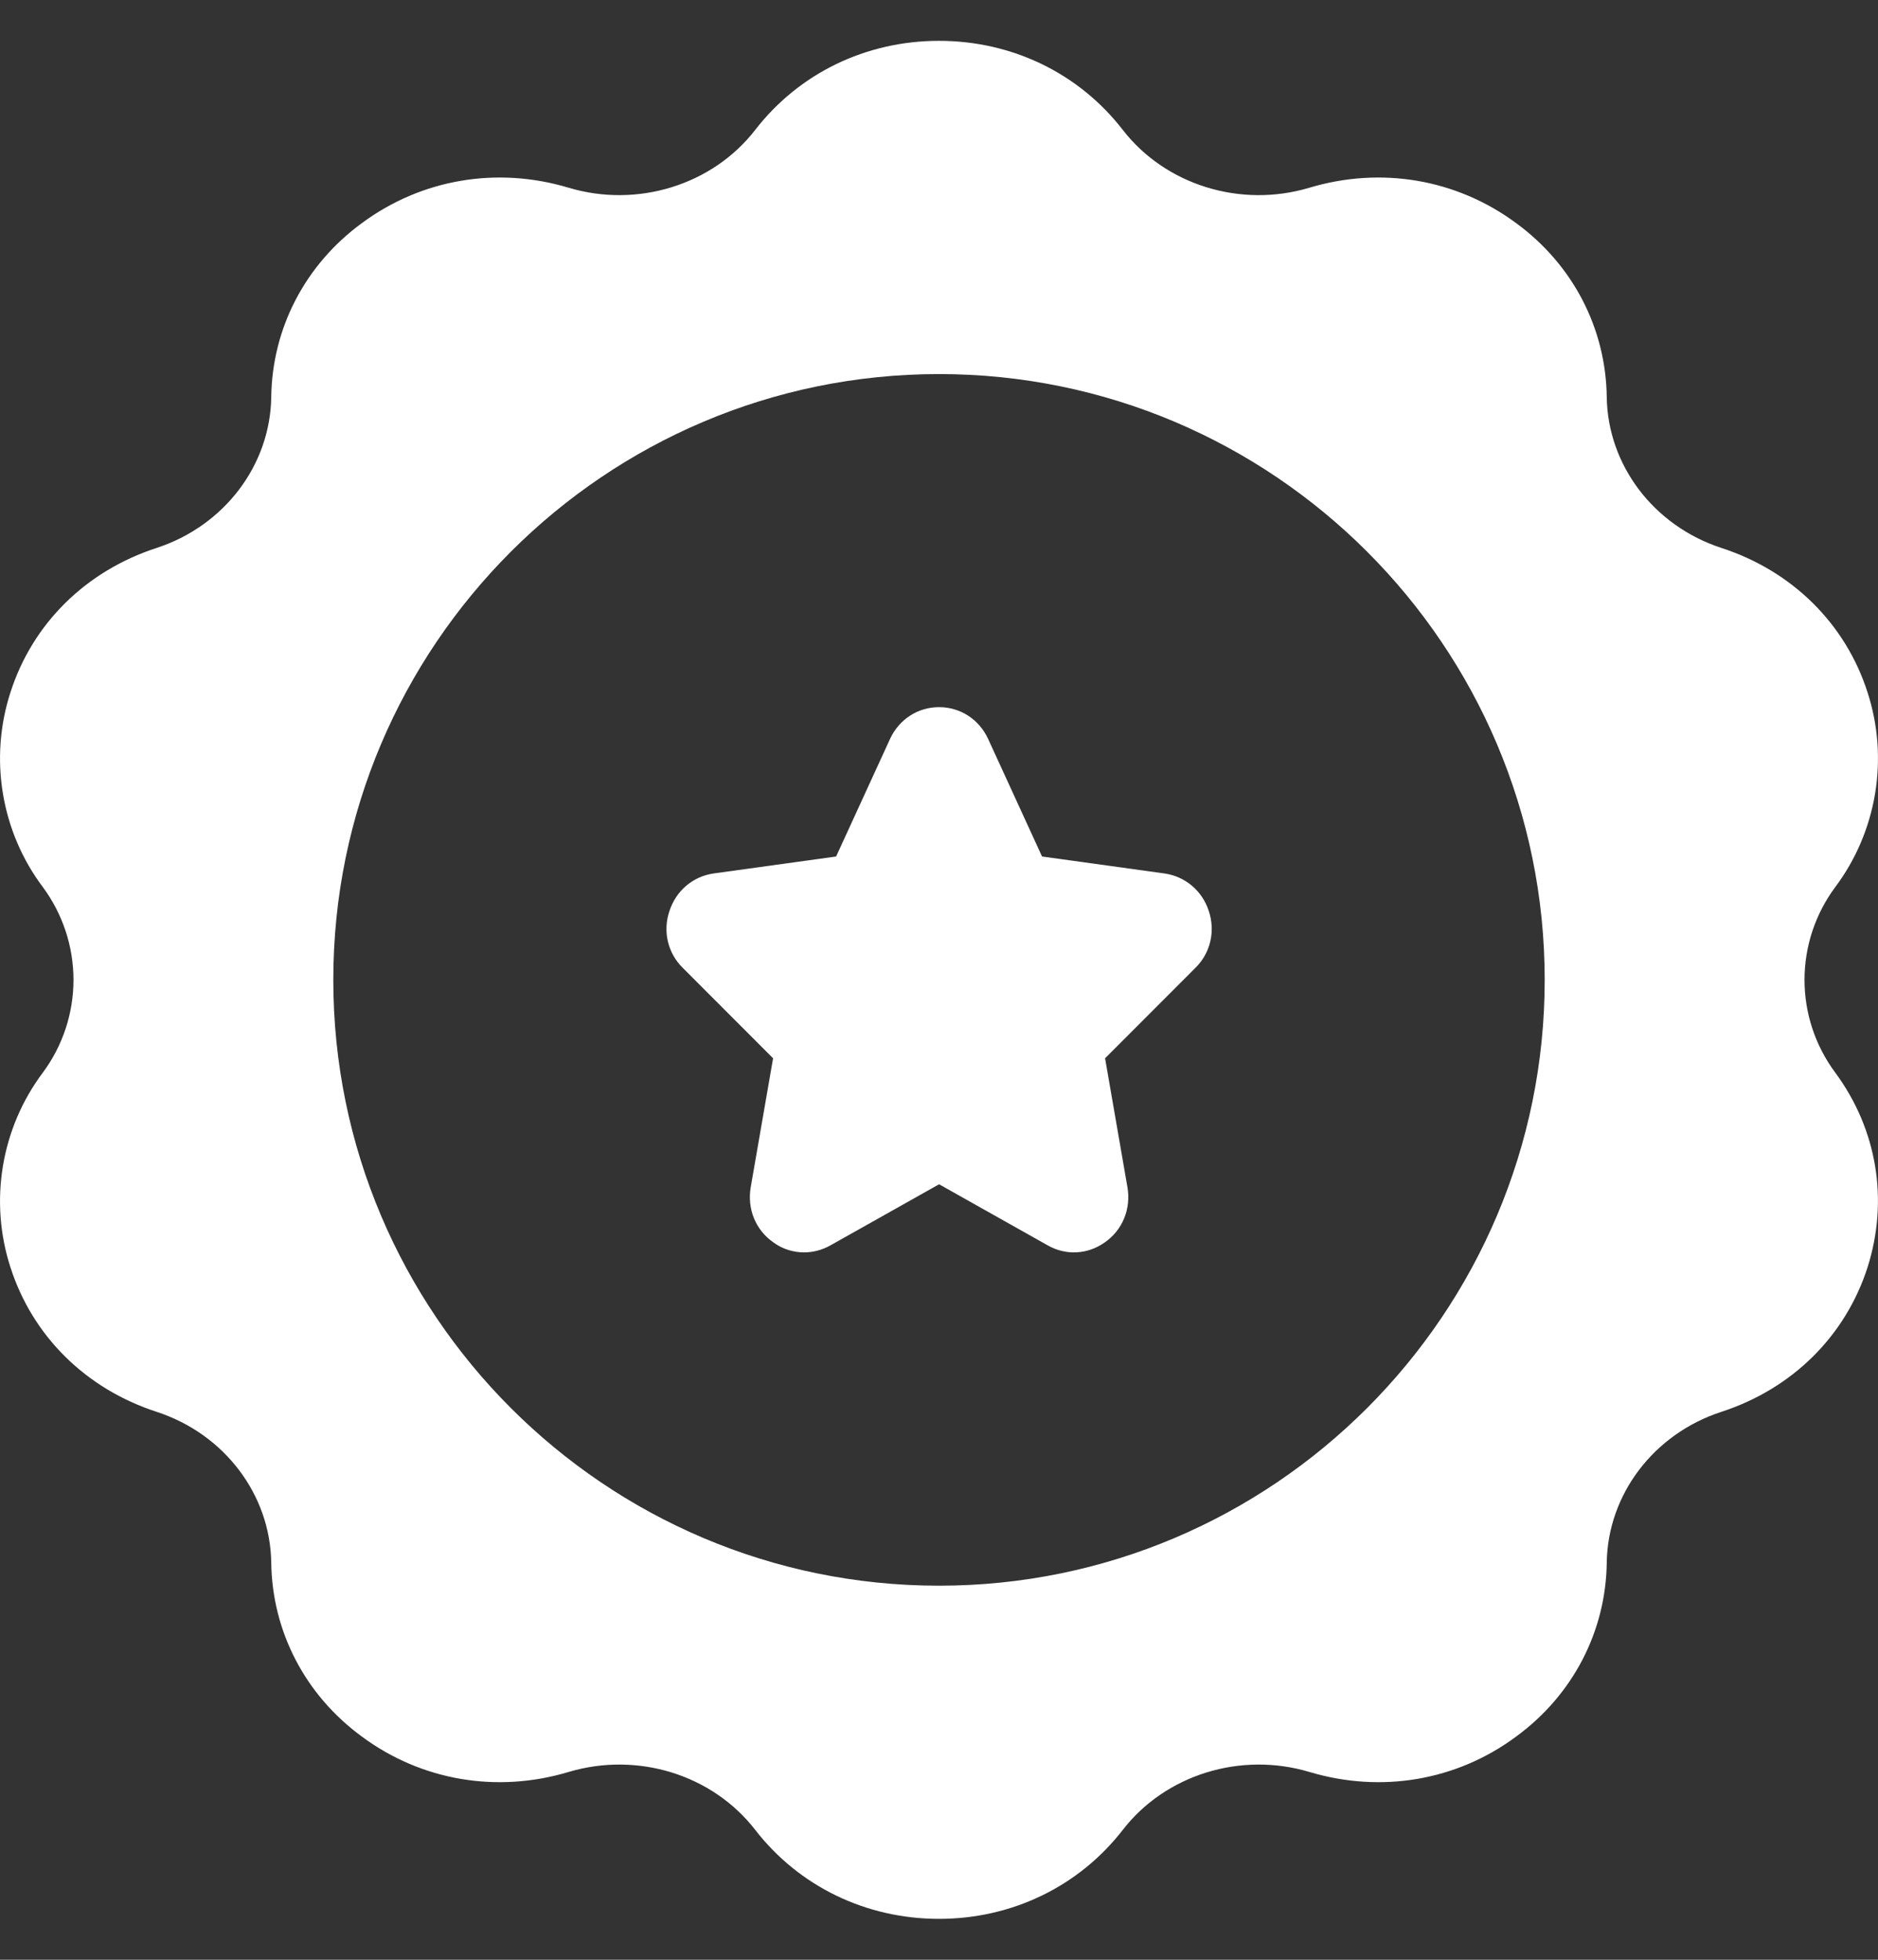
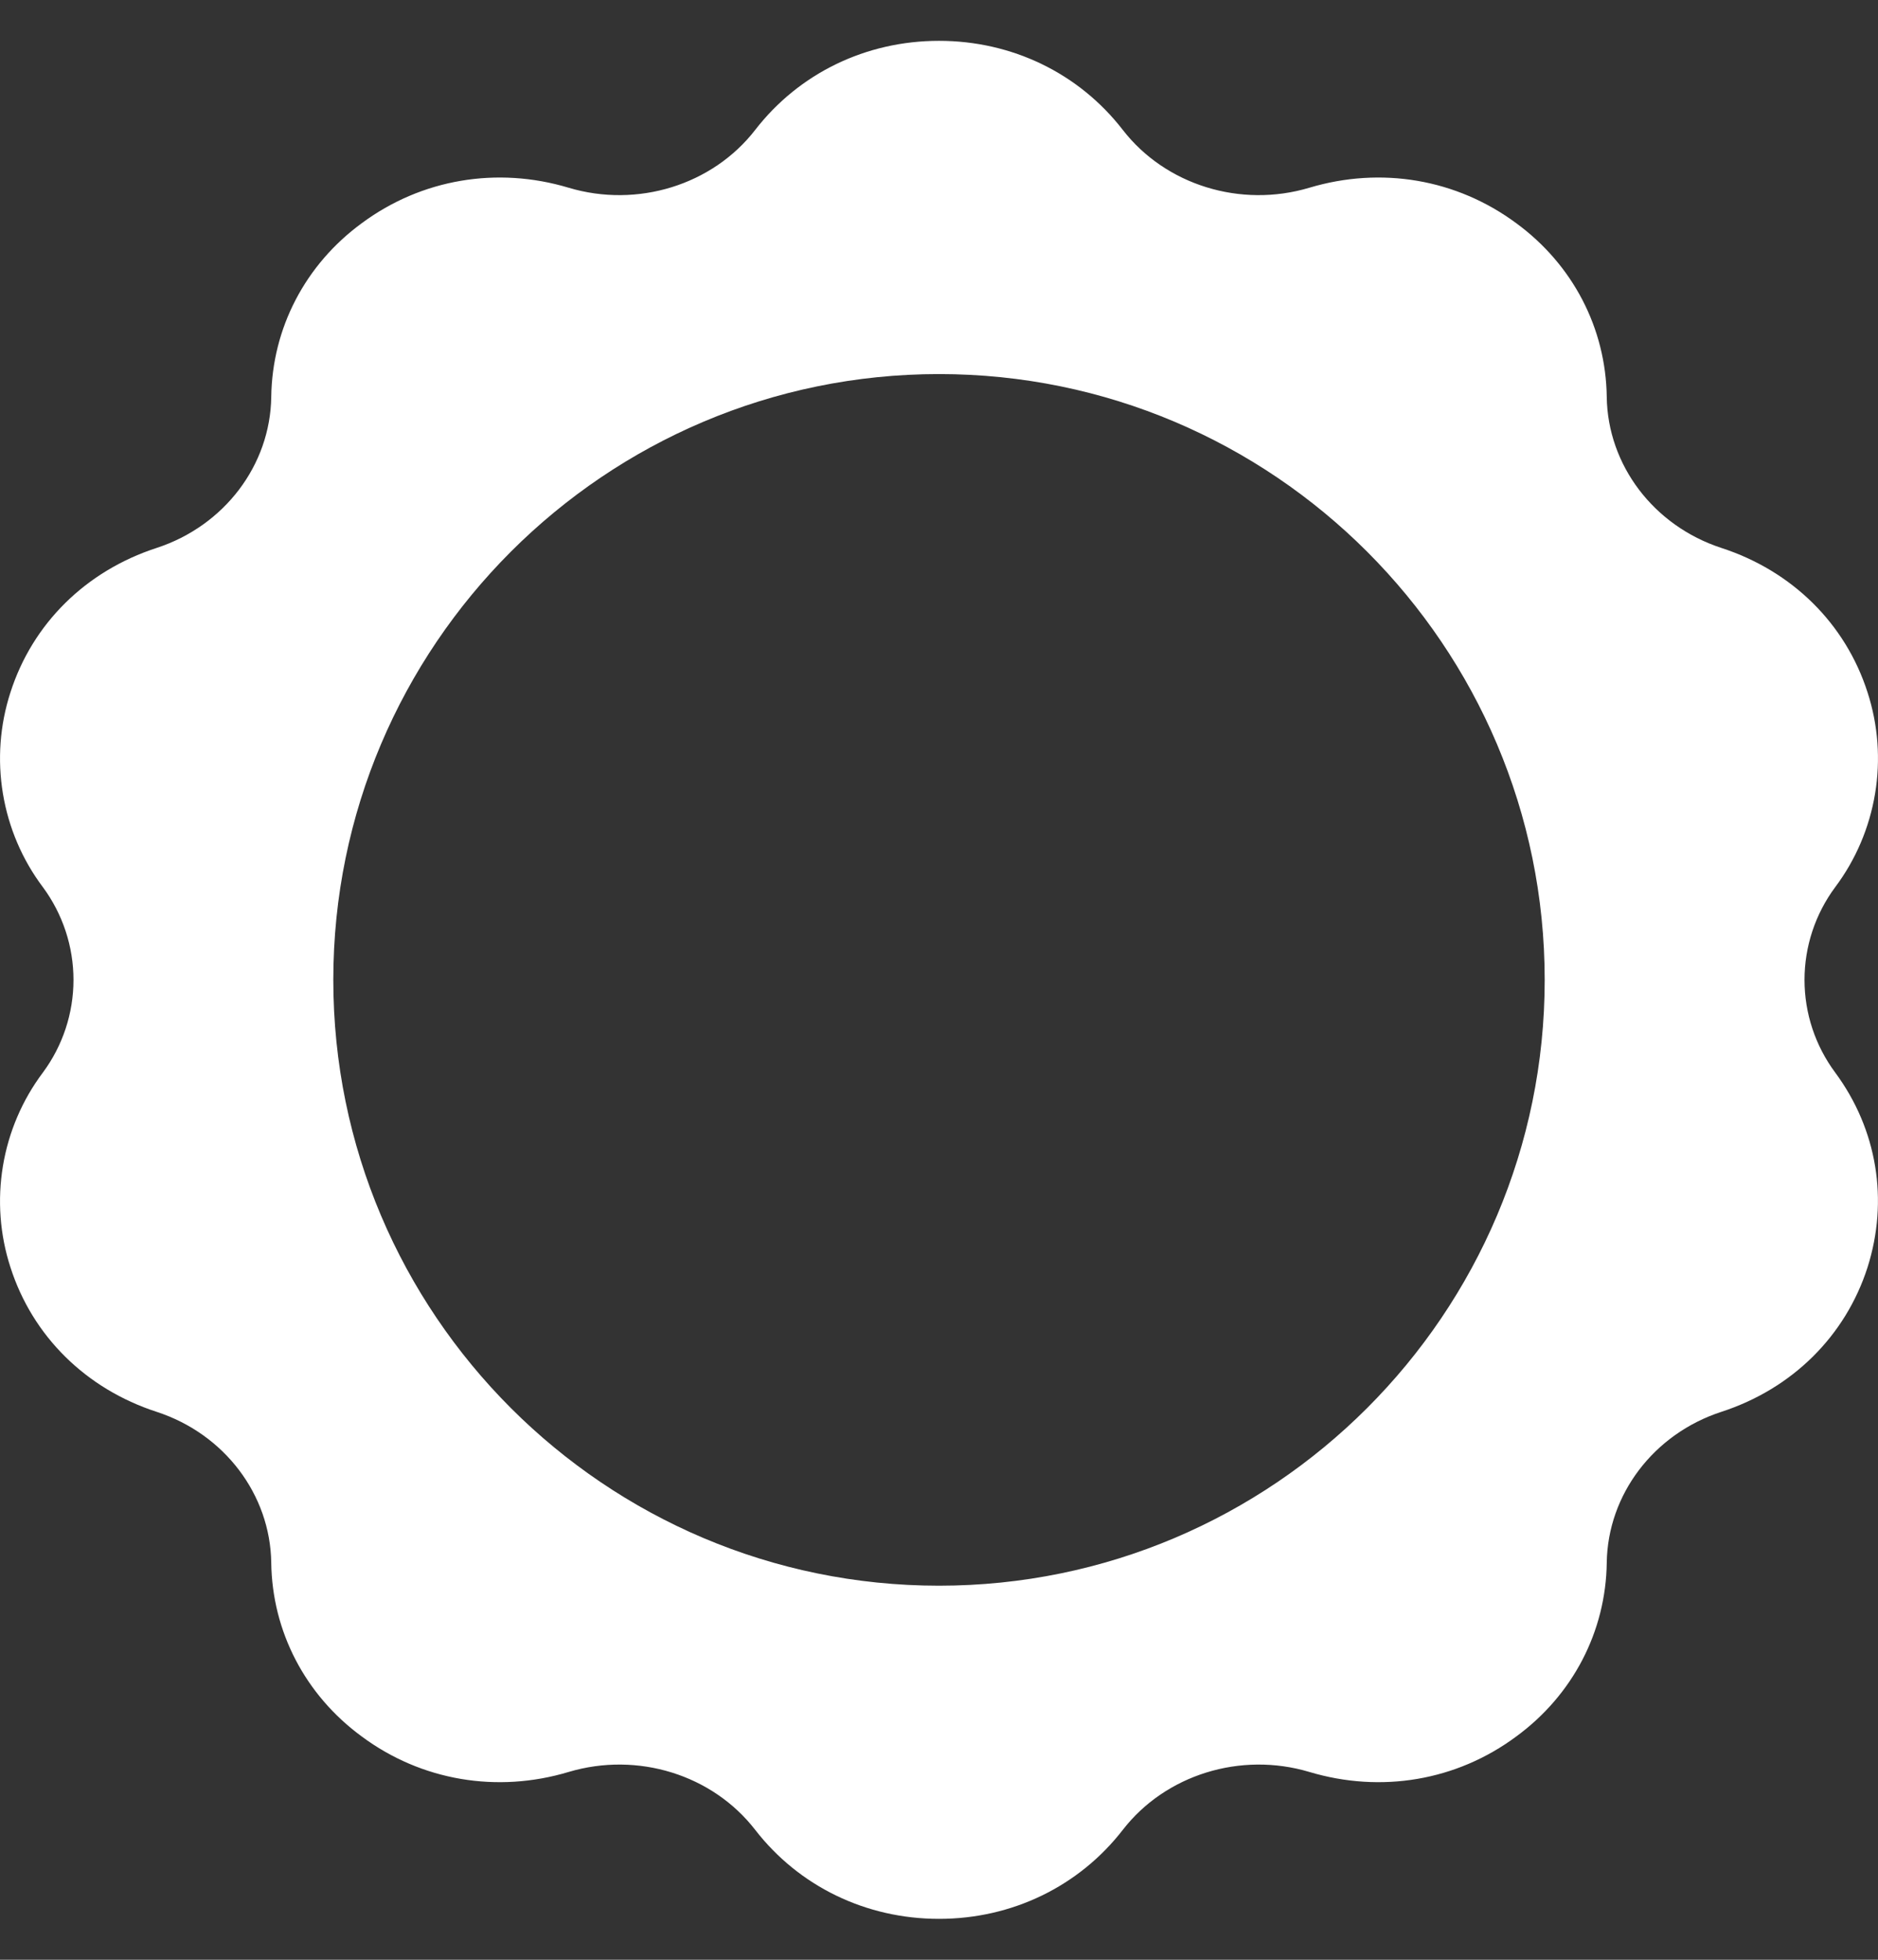
<svg xmlns="http://www.w3.org/2000/svg" width="23" height="24" viewBox="0 0 23 24" fill="none">
  <rect x="0" y="0" width="23" height="24" fill="#333333" stroke="none" />
  <path d="M22.476 10.864C22.728 10.528 22.895 10.135 22.964 9.72C23.033 9.305 23.002 8.88 22.872 8.479C22.602 7.637 21.949 6.992 21.081 6.71C20.253 6.439 19.69 5.697 19.678 4.862C19.667 4.02 19.263 3.241 18.569 2.733C17.838 2.192 16.915 2.036 16.036 2.299C15.194 2.551 14.274 2.266 13.751 1.591C13.214 0.897 12.394 0.5 11.5 0.5C10.606 0.5 9.786 0.897 9.249 1.591C8.726 2.266 7.806 2.551 6.964 2.299C6.088 2.036 5.161 2.192 4.431 2.733C3.737 3.241 3.333 4.02 3.322 4.862C3.31 5.697 2.747 6.439 1.919 6.71C1.051 6.992 0.398 7.637 0.128 8.479C-0.002 8.88 -0.033 9.305 0.036 9.72C0.105 10.135 0.272 10.528 0.525 10.864C0.768 11.193 0.9 11.591 0.9 12C0.9 12.409 0.768 12.807 0.525 13.135C0.272 13.472 0.105 13.864 0.036 14.279C-0.033 14.694 -0.002 15.12 0.128 15.52C0.398 16.362 1.051 17.008 1.919 17.29C2.747 17.56 3.31 18.302 3.322 19.137C3.333 19.979 3.737 20.758 4.431 21.266C5.161 21.808 6.089 21.963 6.964 21.7C7.81 21.448 8.726 21.734 9.249 22.409C9.786 23.102 10.606 23.499 11.5 23.499C12.394 23.499 13.214 23.102 13.751 22.409C14.274 21.734 15.194 21.448 16.036 21.7C16.915 21.963 17.839 21.808 18.569 21.266C19.263 20.758 19.667 19.979 19.678 19.137C19.69 18.302 20.253 17.56 21.081 17.29C21.949 17.008 22.602 16.362 22.872 15.52C23.132 14.7 22.991 13.832 22.476 13.135C22.232 12.806 22.1 12.409 22.1 12C22.1 11.591 22.232 11.193 22.476 10.864ZM11.5 19.419C7.409 19.419 4.082 16.091 4.082 12C4.082 7.908 7.409 4.581 11.5 4.581C15.591 4.581 18.918 7.908 18.918 12C18.918 16.091 15.591 19.419 11.5 19.419Z" fill="white" />
-   <path d="M14.264 10.697L12.762 10.489L12.102 9.05C11.991 8.809 11.761 8.66 11.501 8.66C11.241 8.66 11.011 8.809 10.9 9.05L10.24 10.489L8.737 10.697C8.485 10.734 8.281 10.908 8.2 11.153C8.114 11.402 8.177 11.672 8.363 11.854L9.468 12.96L9.194 14.54C9.149 14.803 9.253 15.063 9.472 15.215C9.583 15.297 9.717 15.337 9.847 15.337C9.958 15.337 10.069 15.308 10.169 15.252L11.501 14.503L12.833 15.252C13.055 15.378 13.322 15.363 13.53 15.215C13.749 15.063 13.853 14.803 13.808 14.54L13.534 12.96L14.639 11.854C14.825 11.672 14.888 11.402 14.803 11.153C14.764 11.034 14.694 10.929 14.599 10.848C14.503 10.767 14.388 10.715 14.264 10.697Z" fill="white" />
</svg>